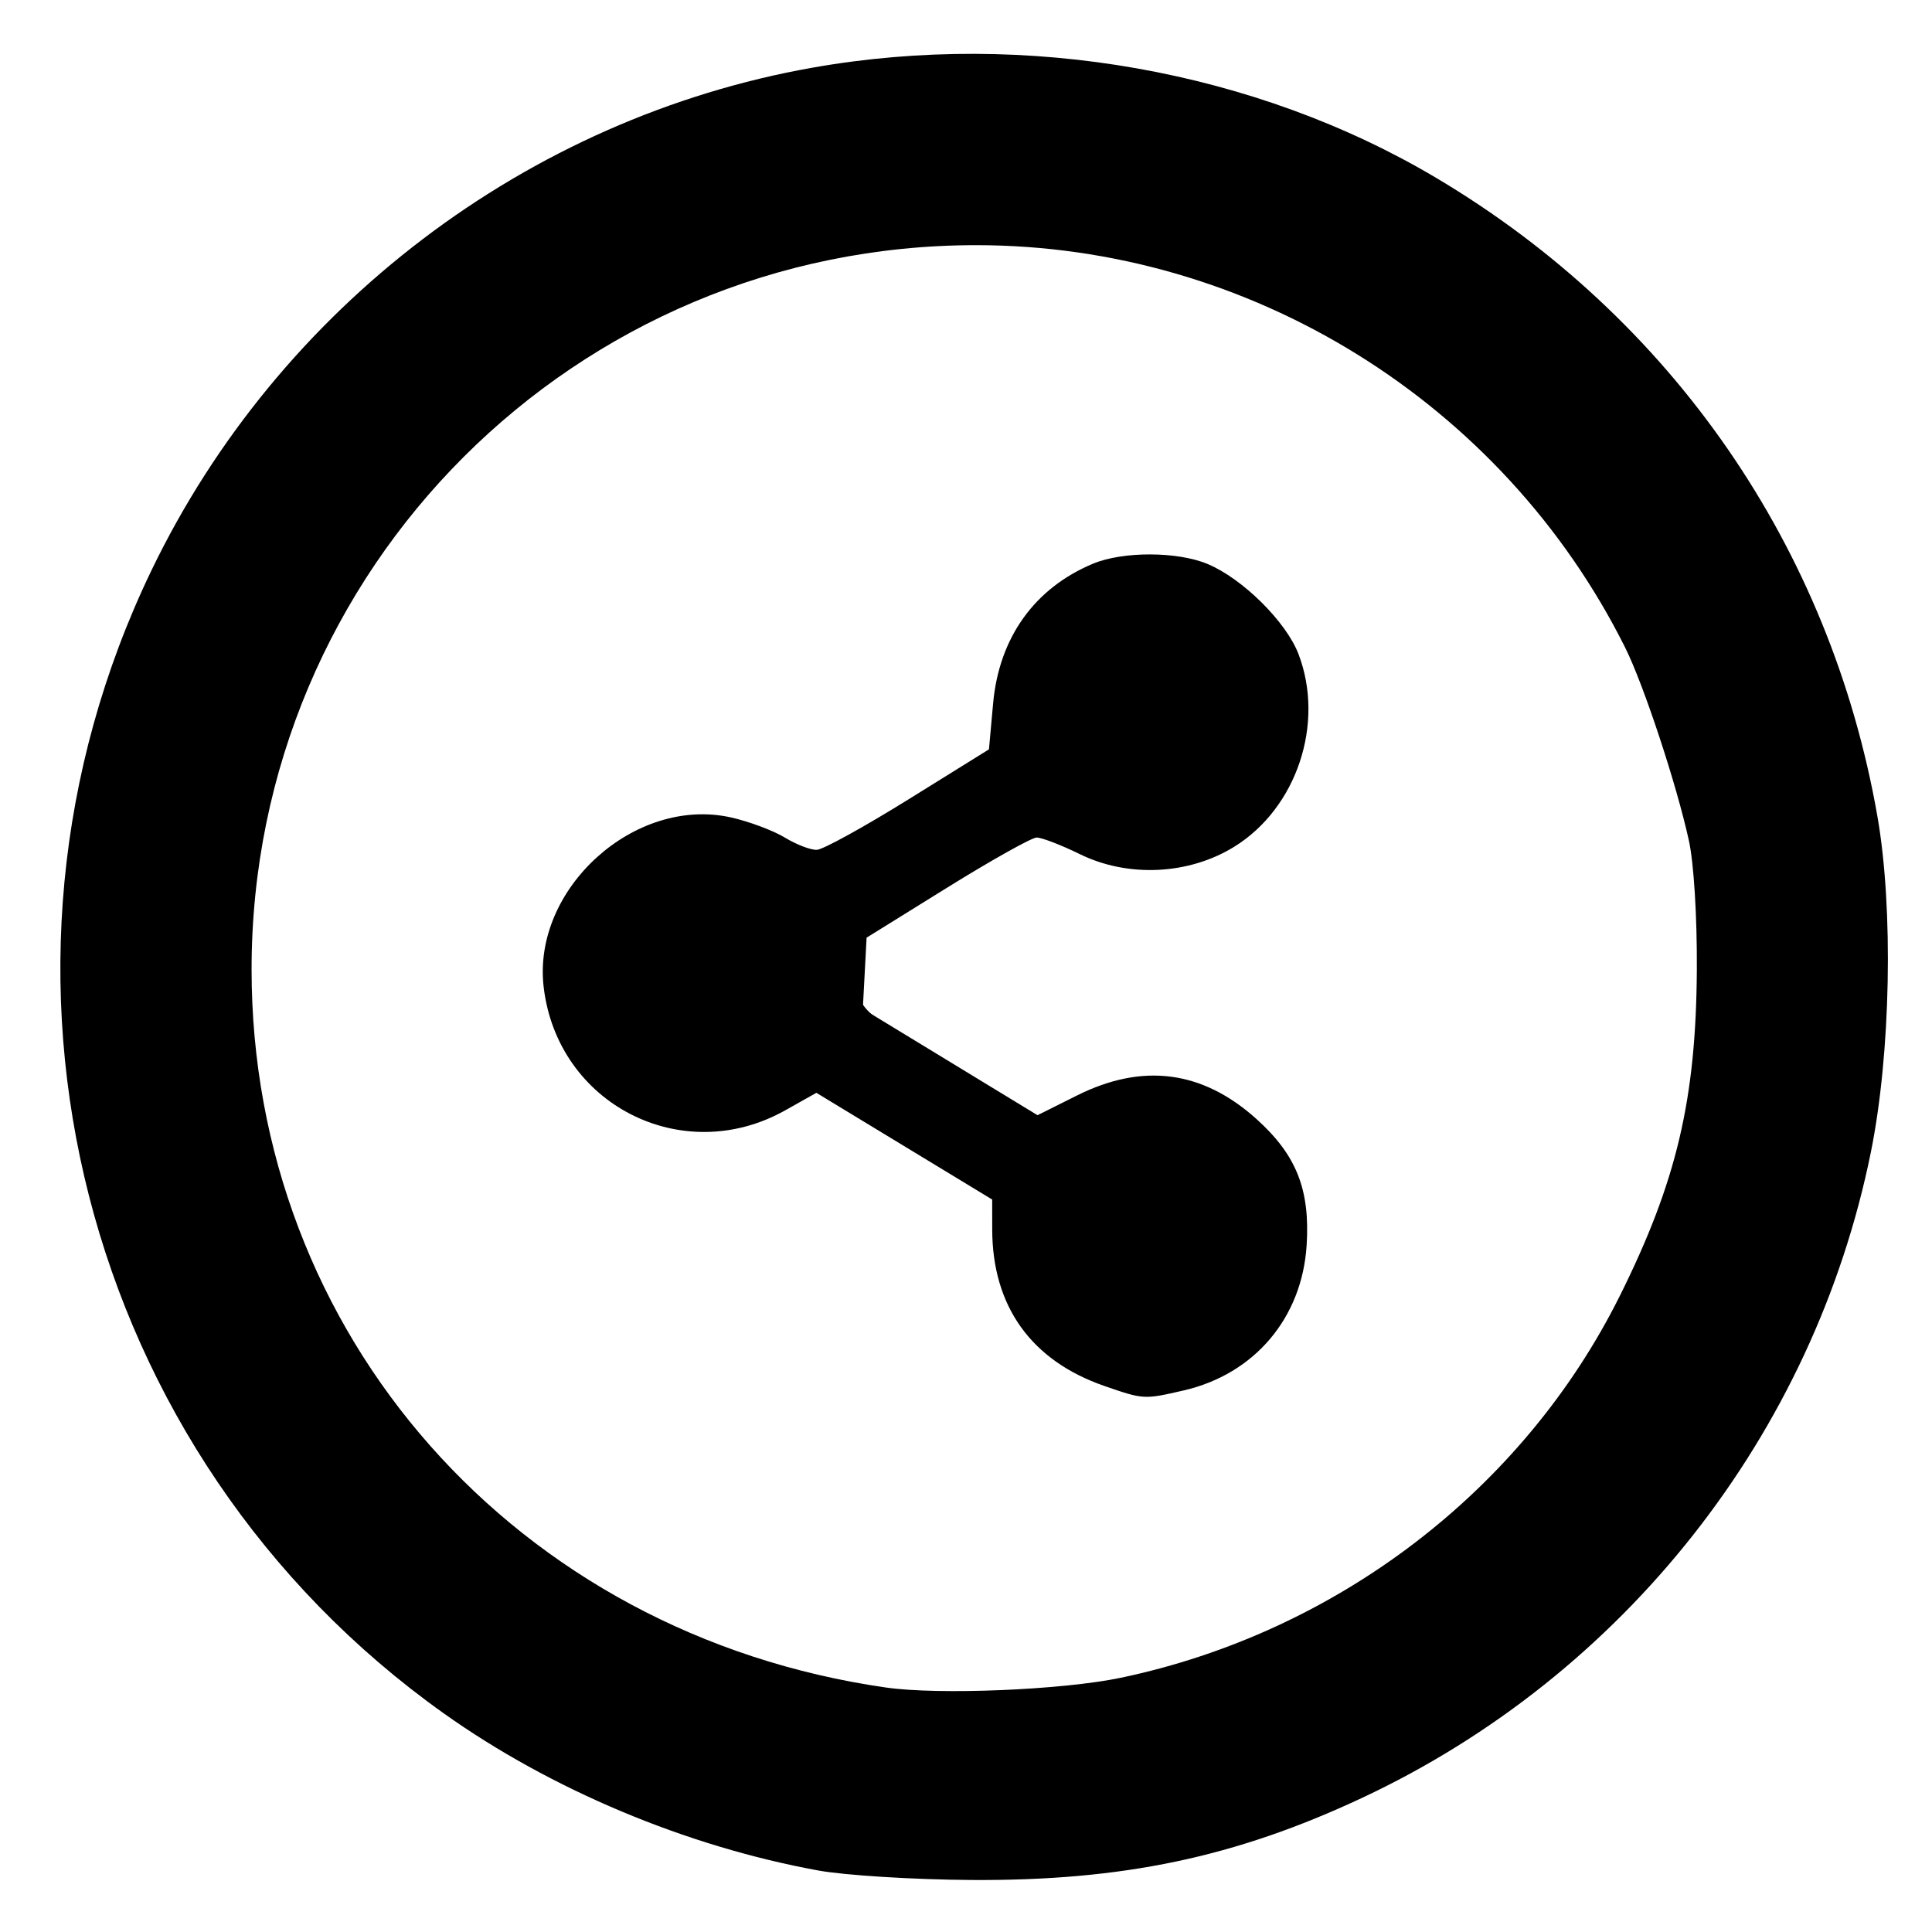
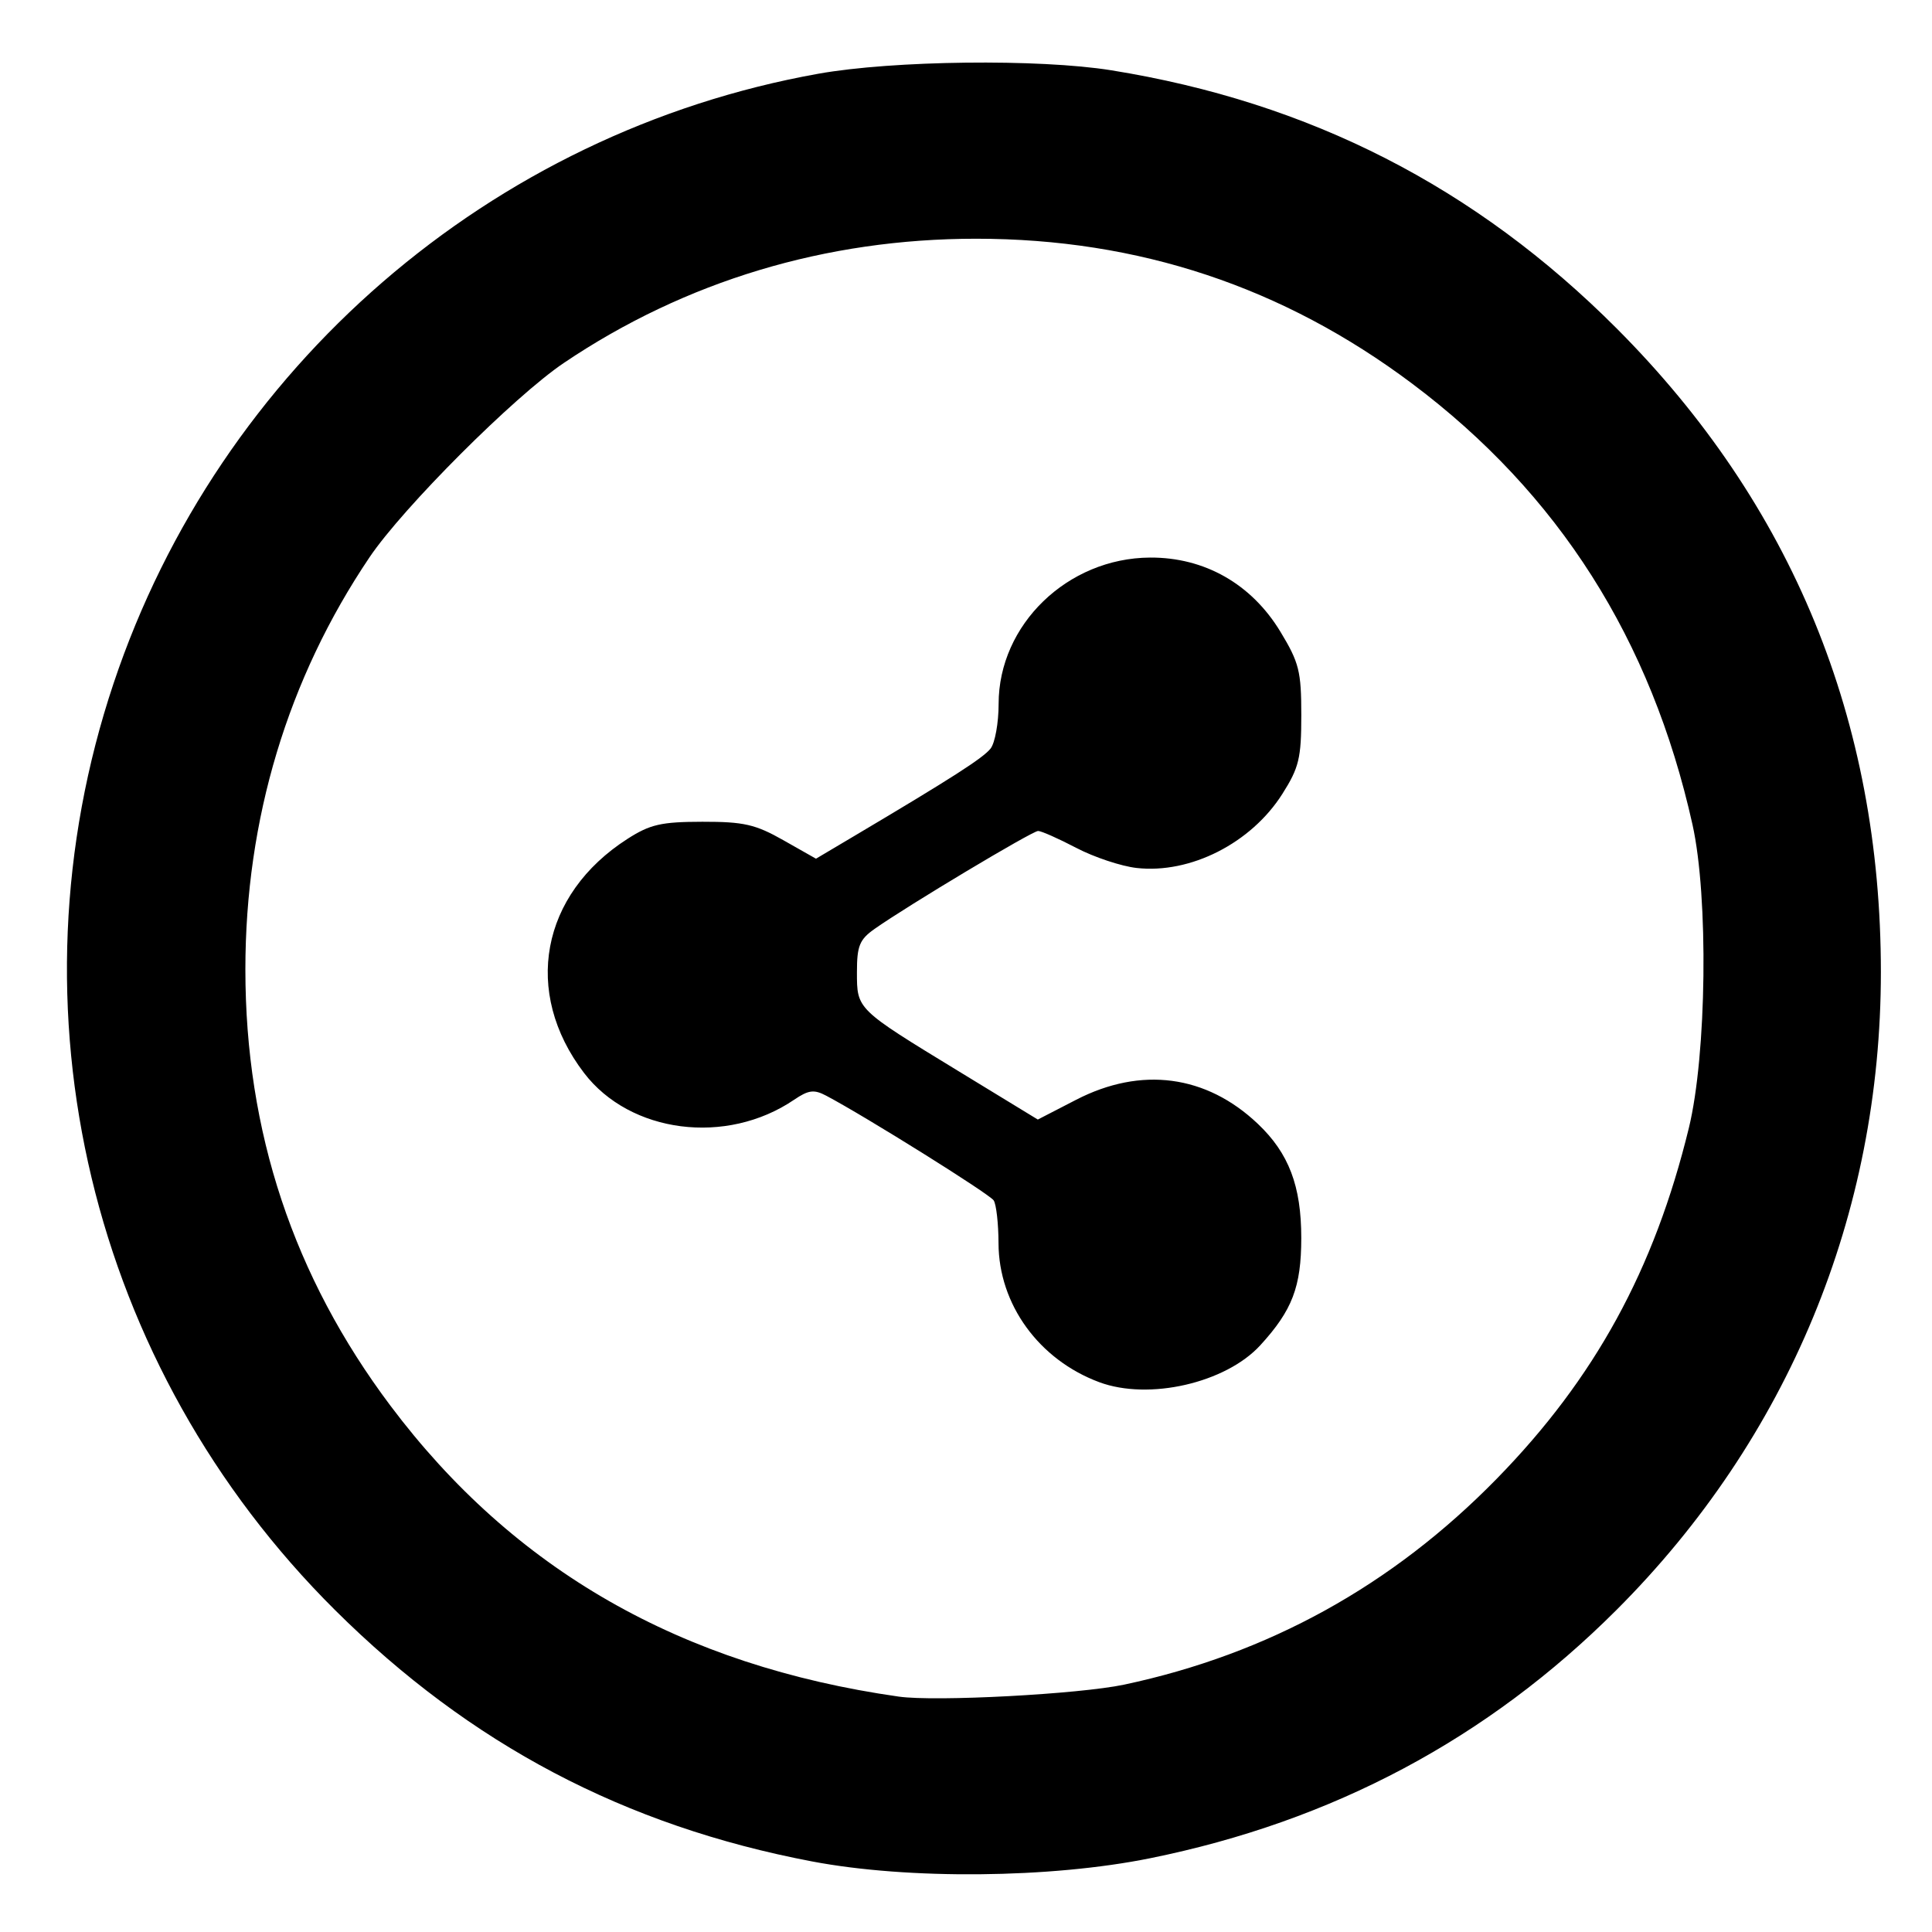
<svg xmlns="http://www.w3.org/2000/svg" xmlns:ns1="http://sodipodi.sourceforge.net/DTD/sodipodi-0.dtd" xmlns:ns2="http://www.inkscape.org/namespaces/inkscape" version="1.1" id="svg64" width="300" height="300" viewBox="0 0 300 300" ns1:docname="relationships.svg" ns2:version="1.1 (c68e22c387, 2021-05-23)">
  <defs id="defs68" />
  <ns1:namedview pagecolor="#ffffff" bordercolor="#666666" borderopacity="1" objecttolerance="10" gridtolerance="10" guidetolerance="10" ns2:pageopacity="0" ns2:pageshadow="2" ns2:window-width="1366" ns2:window-height="715" id="namedview66" showgrid="false" ns2:zoom="0.96873629" ns2:cx="150.19567" ns2:cy="150.19567" ns2:window-x="-8" ns2:window-y="-8" ns2:window-maximized="1" ns2:current-layer="svg64" ns2:pagecheckerboard="0" />
  <g id="g74" transform="translate(2.065,1.032)" style="fill:#000000">
-     <path style="fill:#000000" d="M 125.018,289.42 C 104.496,285.679 83.494,276.867 66.82,265.002 10.534,224.95 -8.635,149.918 21.471,87.5 41.166,46.669 79.814,17.296 124.143,9.468 c 33.158,-5.855 68.782,0.454 96.858,17.155 36.569,21.753 61.153,57.346 68.459,99.115 2.51,14.351 2.071,36.883 -1.017,52.136 -8.869,43.815 -38.327,81.205 -78.991,100.261 -19.708,9.236 -37.227,12.914 -60.754,12.757 -8.91,-0.059 -19.566,-0.722 -23.681,-1.472 z M 172,259.485 c 33.538,-7.048 62.447,-29.167 77.434,-59.247 8.849,-17.76 11.867,-30.54 11.985,-50.739 0.048,-8.175 -0.465,-16.497 -1.233,-20 -1.921,-8.768 -7.033,-24.245 -9.909,-30 C 231.233,61.398 191.928,37.037 149.5,37.037 87.271,37.037 37,87.291 37,149.5 c 0,56.755 41.08,103.259 98.5,111.505 8.245,1.184 27.437,0.385 36.5,-1.519 z m -2.569,-45.303 C 158.069,210.254 152.02,201.813 152.006,189.865 l -0.006,-4.635 -13.649,-8.285 -13.649,-8.285 -4.827,2.714 c -16.003,8.996 -35.419,-0.935 -37.526,-19.193 -1.758,-15.236 14.165,-29.623 29.09,-26.283 2.803,0.627 6.562,2.032 8.353,3.121 1.791,1.089 4.033,1.95 4.982,1.913 0.949,-0.037 7.351,-3.563 14.226,-7.836 l 12.5,-7.769 0.644,-7.125 c 0.924,-10.219 6.418,-17.904 15.515,-21.705 4.634,-1.936 13.097,-1.915 17.786,0.044 5.436,2.271 12.207,8.981 14.121,13.994 4.114,10.772 -0.268,23.912 -9.974,29.913 -7.057,4.363 -16.478,4.821 -23.951,1.165 -2.938,-1.437 -5.972,-2.603 -6.742,-2.591 -0.77,0.012 -7.025,3.515 -13.9,7.784 l -12.5,7.762 -0.294,5.525 -0.294,5.525 13.565,8.259 13.565,8.259 6.138,-3.067 c 10.197,-5.095 19.475,-3.88 27.849,3.649 6.212,5.585 8.351,10.969 7.799,19.634 -0.718,11.274 -8.098,19.983 -19.083,22.519 -6.167,1.423 -6.218,1.421 -12.315,-0.687 z" id="path88" ns2:connector-curvature="0" />
    <path style="fill:#000000" d="M 124,288.005 C 94.946,282.478 70.94,269.828 49.98,249 11.903,211.163 -1.359,155.676 15.577,105.062 32.004,55.971 74.154,19.514 125,10.418 c 11.576,-2.071 34.285,-2.338 45.5,-0.535 30.798,4.951 56.563,18.117 78.5,40.112 27.222,27.294 40.988,60.832 40.997,99.88 0.008,37.644 -14.406,72.437 -41.046,99.077 -20.003,20.003 -44.082,32.824 -72.426,38.563 -15.462,3.131 -37.56,3.337 -52.525,0.49 z m 48.5,-27.449 c 22.397,-4.762 41.63,-15.39 57.839,-31.96 15.222,-15.561 24.471,-32.444 29.839,-54.469 C 262.955,162.736 263.248,138.251 260.742,127 254.335,98.236 239.947,75.601 217.234,58.554 197.184,43.506 174.715,36.037 149.5,36.037 c -23.325,0 -45.16,6.578 -64,19.28 C 77.773,60.526 60.526,77.773 55.317,85.5 c -12.702,18.84 -19.28,40.675 -19.28,64 0,25.215 7.469,47.684 22.518,67.734 19.142,25.506 45.121,40.374 78.946,45.183 5.697,0.81 28.022,-0.377 35,-1.861 z m -3.873,-46.963 c -9.38,-3.491 -15.616,-12.094 -15.643,-21.577 -0.008,-3.034 -0.346,-6.026 -0.75,-6.649 -0.646,-0.996 -19.891,-13.028 -26.011,-16.262 -1.89,-0.999 -2.738,-0.889 -5,0.645 -10.498,7.123 -25.442,5.208 -32.602,-4.179 -9.554,-12.525 -6.731,-27.706 6.759,-36.349 3.509,-2.248 5.232,-2.641 11.62,-2.651 6.428,-0.009 8.225,0.4 12.571,2.862 l 5.071,2.873 5.929,-3.518 c 15.185,-9.011 20.021,-12.113 21.179,-13.582 0.688,-0.873 1.25,-3.994 1.25,-6.936 0,-12.303 10.695,-22.644 23.5,-22.722 8.466,-0.052 15.758,4.09 20.25,11.502 2.911,4.803 3.25,6.155 3.25,12.961 0,6.694 -0.351,8.151 -2.947,12.245 -4.846,7.641 -14.279,12.431 -22.628,11.49 -2.386,-0.269 -6.599,-1.671 -9.363,-3.117 C 162.298,129.183 159.63,128 159.133,128 c -0.906,0 -20.227,11.569 -25.383,15.2 -2.346,1.652 -2.75,2.638 -2.75,6.713 0,5.805 -0.116,5.692 15.793,15.398 l 12.293,7.5 5.956,-3.072 c 10.089,-5.203 20.194,-3.866 28.208,3.735 4.814,4.566 6.75,9.655 6.746,17.737 -0.004,7.58 -1.388,11.206 -6.351,16.637 -5.366,5.872 -17.308,8.615 -25.018,5.745 z" id="path86" ns2:connector-curvature="0" />
-     <path style="fill:#000000" d="M 124,288.005 C 94.946,282.478 70.94,269.828 49.98,249 11.903,211.163 -1.359,155.676 15.577,105.062 32.004,55.971 74.154,19.514 125,10.418 c 11.576,-2.071 34.285,-2.338 45.5,-0.535 30.798,4.951 56.563,18.117 78.5,40.112 27.222,27.294 40.988,60.832 40.997,99.88 0.008,37.644 -14.406,72.437 -41.046,99.077 -20.003,20.003 -44.082,32.824 -72.426,38.563 -15.462,3.131 -37.56,3.337 -52.525,0.49 z m 48.5,-27.449 c 22.397,-4.762 41.63,-15.39 57.839,-31.96 15.222,-15.561 24.471,-32.444 29.839,-54.469 C 262.955,162.736 263.248,138.251 260.742,127 254.335,98.236 239.947,75.601 217.234,58.554 197.184,43.506 174.715,36.037 149.5,36.037 c -23.325,0 -45.16,6.578 -64,19.28 C 77.773,60.526 60.526,77.773 55.317,85.5 c -12.702,18.84 -19.28,40.675 -19.28,64 0,25.215 7.469,47.684 22.518,67.734 19.142,25.506 45.121,40.374 78.946,45.183 5.697,0.81 28.022,-0.377 35,-1.861 z M 169.838,212.818 C 165.137,211.566 158.481,205.864 155.966,200.932 154.671,198.394 154,195.072 154,191.195 c 0,-7.064 0.629,-6.42 -16.317,-16.691 l -12.817,-7.768 -6.073,3.132 c -10.748,5.543 -21.676,3.759 -28.937,-4.724 C 83.801,158.071 82.403,149.12 86.084,141 c 3.79,-8.36 10.031,-12.744 19.539,-13.725 4.642,-0.479 6.231,-0.129 11.745,2.585 3.507,1.727 6.787,3.139 7.287,3.139 1.136,0 25.161,-14.524 27.447,-16.592 1.165,-1.055 1.796,-3.599 2.063,-8.324 0.688,-12.177 8.447,-20.146 20.353,-20.904 7.535,-0.48 12.456,0.98 17.127,5.081 5.206,4.571 7.695,10.148 7.695,17.239 0,7.382 -2.577,12.835 -8.436,17.85 -7.593,6.499 -17.214,7.063 -26.711,1.565 C 162.374,127.862 160.229,127 159.427,127 c -1.824,0 -26.477,14.729 -28.177,16.834 -0.688,0.851 -1.25,3.906 -1.25,6.789 0,6.093 -0.853,5.295 17.308,16.199 l 11.808,7.089 5.956,-3.027 c 12.479,-6.342 26.044,-2.336 32.142,9.492 2.598,5.04 2.798,14.386 0.423,19.815 -2.403,5.493 -8.202,10.602 -13.982,12.319 -5.618,1.668 -8.471,1.732 -13.817,0.308 z" id="path84" ns2:connector-curvature="0" />
    <path style="fill:#000000" d="M 122.123,286.955 C 94.275,281.384 71.091,268.947 50.437,248.5 29.987,228.254 17.118,204.168 11.309,175.27 8.843,163 8.885,135.921 11.389,123.5 17.372,93.822 31.258,68.374 52.593,47.99 72.496,28.975 94.376,17.527 121.797,11.78 c 14.021,-2.938 40.055,-3.168 53.473,-0.471 27.83,5.594 52.376,18.451 71.741,37.577 20.058,19.812 32.473,41.691 39.211,69.103 2.989,12.161 3.706,42.986 1.294,55.636 -2.659,13.949 -6.245,24.972 -11.995,36.875 -19.423,40.209 -56.966,68.704 -101.381,76.948 -12.066,2.24 -39.665,1.978 -52.017,-0.493 z M 171.5,261.544 c 44.19,-9.323 77.971,-42.046 89.107,-86.314 6.301,-25.05 2.286,-56.33 -10.145,-79.025 C 239.409,76.028 224.591,60.981 204.491,49.526 167.109,28.223 119.638,30.688 84,55.783 75.66,61.655 61.655,75.66 55.783,84 c -24.254,34.444 -27.413,79.607 -8.185,117 17.873,34.756 49.636,56.565 90.902,62.415 5.508,0.781 25.913,-0.376 33,-1.871 z M 169.838,212.818 C 165.137,211.566 158.481,205.864 155.966,200.932 154.671,198.394 154,195.072 154,191.195 c 0,-7.064 0.629,-6.42 -16.317,-16.691 l -12.817,-7.768 -6.073,3.132 c -10.748,5.543 -21.676,3.759 -28.937,-4.724 -7.756,-9.062 -7.56,-22.39 0.457,-30.991 6.477,-6.948 19.444,-8.695 28.204,-3.8 2.605,1.456 5.257,2.647 5.893,2.647 1.312,0 25.123,-14.266 27.694,-16.592 1.165,-1.055 1.796,-3.599 2.063,-8.324 0.688,-12.177 8.447,-20.146 20.353,-20.904 7.535,-0.48 12.456,0.98 17.127,5.081 C 196.898,96.873 199,101.801 199,109.5 c 0,7.99 -2.172,12.78 -8.096,17.85 -7.593,6.499 -17.214,7.063 -26.711,1.565 C 162.374,127.862 160.229,127 159.427,127 c -1.824,0 -26.477,14.729 -28.177,16.834 -0.688,0.851 -1.25,3.906 -1.25,6.789 0,6.093 -0.853,5.295 17.308,16.199 l 11.808,7.089 5.956,-3.027 c 12.345,-6.273 26.096,-2.315 31.972,9.202 2.397,4.699 2.636,15.042 0.467,20.233 -2.223,5.32 -8.084,10.477 -13.856,12.191 -5.618,1.668 -8.471,1.732 -13.817,0.308 z" id="path82" ns2:connector-curvature="0" />
-     <path style="fill:#000000" d="M 135.5,288.052 C 74.612,282.16 25.202,237.223 12.293,176 9.545,162.965 9.777,133.788 12.731,120.929 20.662,86.408 38.538,58.321 65.5,38.016 88.327,20.825 114.577,11.45 143.149,10.284 c 40.59,-1.656 76.967,12.53 105.192,41.021 28.85,29.122 43.245,68.856 39.707,109.601 -1.623,18.686 -4.978,31.383 -12.675,47.964 -18.312,39.447 -54.853,68.169 -97.903,76.951 -11.498,2.346 -30.395,3.35 -41.97,2.229 z m 35.016,-25.518 c 23.707,-4.943 43.985,-15.834 60.288,-32.379 C 252.957,207.671 264.386,179.982 264.3,149 264.143,92.688 223.591,45.319 167.21,35.59 139.977,30.89 108.765,37.957 84.5,54.317 76.773,59.526 59.526,76.773 54.317,84.5 37.913,108.83 30.877,139.904 35.59,167.21 43.93,215.538 80.749,253.45 128,262.362 c 4.675,0.882 9.85,1.799 11.5,2.038 5.247,0.761 23.757,-0.353 31.016,-1.866 z M 169.838,212.818 C 165.137,211.566 158.481,205.864 155.966,200.932 154.671,198.394 154,195.072 154,191.195 c 0,-7.064 0.629,-6.42 -16.317,-16.691 l -12.817,-7.768 -6.073,3.132 c -10.748,5.543 -21.676,3.759 -28.937,-4.724 -7.756,-9.062 -7.56,-22.39 0.457,-30.991 3.114,-3.341 9.55,-6.412 12.325,-5.882 1.3,0.248 2.363,0.064 2.363,-0.41 0,-1.146 3.729,-1.109 4.442,0.045 0.308,0.498 1.442,0.675 2.521,0.393 1.096,-0.287 4.019,0.638 6.625,2.094 2.565,1.434 5.184,2.607 5.82,2.607 1.312,0 25.123,-14.266 27.694,-16.592 1.165,-1.055 1.796,-3.599 2.063,-8.324 0.688,-12.177 8.447,-20.146 20.353,-20.904 7.535,-0.48 12.456,0.98 17.127,5.081 5.466,4.799 7.124,9.046 6.927,17.739 -0.2,8.806 -1.732,12.269 -7.676,17.357 -7.584,6.492 -17.21,7.053 -26.703,1.558 C 162.374,127.862 160.229,127 159.427,127 c -1.824,0 -26.477,14.729 -28.177,16.834 -0.688,0.851 -1.25,3.906 -1.25,6.789 0,6.093 -0.853,5.295 17.308,16.199 l 11.808,7.089 5.956,-3.027 c 9.61,-4.883 18.929,-3.98 26.722,2.59 5.286,4.457 6.981,8.867 6.736,17.526 -0.255,9.018 -1.238,11.648 -6.125,16.395 -5.759,5.593 -14.259,7.635 -22.566,5.423 z" id="path80" ns2:connector-curvature="0" />
-     <path style="fill:#000000" d="M 135.5,288.052 C 74.612,282.16 25.202,237.223 12.293,176 9.545,162.965 9.777,133.788 12.731,120.929 20.662,86.408 38.538,58.321 65.5,38.016 88.327,20.825 114.577,11.45 143.149,10.284 c 40.59,-1.656 76.967,12.53 105.192,41.021 28.85,29.122 43.245,68.856 39.707,109.601 -1.623,18.686 -4.978,31.383 -12.675,47.964 -18.312,39.447 -54.853,68.169 -97.903,76.951 -11.498,2.346 -30.395,3.35 -41.97,2.229 z m 35.016,-25.518 c 23.707,-4.943 43.985,-15.834 60.288,-32.379 C 252.957,207.671 264.386,179.982 264.3,149 264.143,92.688 223.591,45.319 167.21,35.59 139.977,30.89 108.765,37.957 84.5,54.317 76.773,59.526 59.526,76.773 54.317,84.5 37.913,108.83 30.877,139.904 35.59,167.21 43.93,215.538 80.749,253.45 128,262.362 c 4.675,0.882 9.85,1.799 11.5,2.038 5.247,0.761 23.757,-0.353 31.016,-1.866 z M 167.5,210.341 c -8.058,-4.241 -12.443,-11.421 -12.478,-20.436 -0.016,-4.077 -0.497,-5.997 -1.772,-7.078 C 149.614,179.745 126.17,166 124.55,166 c -0.931,0 -3.61,1.123 -5.952,2.496 C 103.473,177.359 86,167.445 86,150 c 0,-12.558 8.523,-21.237 21,-21.382 4.433,-0.052 6.668,0.582 11.523,3.265 l 6.023,3.329 14.477,-8.719 c 7.963,-4.795 14.808,-9.23 15.212,-9.856 0.404,-0.625 0.742,-3.505 0.75,-6.398 0.036,-12.359 9.589,-22.228 21.515,-22.228 19.131,0 28.583,22.894 15.199,36.817 -6.87,7.146 -17.089,8.292 -26.723,2.996 l -5.777,-3.176 -13.85,8.308 c -7.617,4.569 -14.637,9.198 -15.6,10.287 -2.422,2.739 -2.422,11.849 0,14.004 3.17,2.82 28.208,17.753 29.767,17.753 0.839,0 3.204,-1.077 5.254,-2.394 10.693,-6.867 25.172,-2.946 31.051,8.409 1.946,3.759 2.252,5.58 1.883,11.24 -0.544,8.355 -3.608,13.286 -10.633,17.11 -5.713,3.11 -14.672,3.557 -19.573,0.977 z" id="path78" ns2:connector-curvature="0" />
-     <path style="fill:#000000" d="m 167.5,210.341 c -8.058,-4.241 -12.443,-11.421 -12.478,-20.436 -0.016,-4.077 -0.497,-5.997 -1.772,-7.078 C 149.614,179.745 126.17,166 124.55,166 c -0.931,0 -3.61,1.123 -5.952,2.496 C 103.473,177.359 86,167.445 86,150 c 0,-9.097 3.8,-15.391 11.7,-19.383 1.76,-0.889 4.01,-1.585 5,-1.546 0.99,0.039 -0.225,0.967 -2.7,2.063 -9.071,4.017 -12,8.622 -12,18.866 0,7.752 1.197,10.963 5.661,15.186 3.819,3.613 7.362,4.814 14.209,4.814 4.659,0 6.629,-0.565 10.47,-3 2.602,-1.65 5.32,-3 6.041,-3 0.721,0 3.967,1.707 7.215,3.793 3.248,2.086 9.651,5.995 14.229,8.686 4.578,2.691 8.966,5.809 9.75,6.929 0.792,1.131 1.426,4.354 1.426,7.249 0,6.33 1.268,9.935 4.814,13.682 4.18,4.418 7.452,5.661 14.887,5.657 9.665,-0.005 15.743,-3.971 18.388,-11.996 1.649,-5.004 3.295,-6.363 2.423,-2 -1.834,9.179 -10.911,16.03 -21.147,15.96 -3.335,-0.023 -7.159,-0.721 -8.865,-1.619 z M 196.568,186.5 c -1.661,-4.993 -4.365,-9.076 -7.877,-11.892 -3.496,-2.803 -4.442,-3.057 -11.5,-3.081 -6.704,-0.023 -8.349,0.35 -12.822,2.91 l -5.131,2.936 -7.369,-4.385 c -14.245,-8.477 -23.78,-14.954 -24.789,-16.839 -1.003,-1.873 -1.189,-6.509 -0.438,-10.872 0.375,-2.179 8.217,-7.829 22.858,-16.471 10.944,-6.459 10.052,-6.291 15.221,-2.868 2.542,1.684 5.107,3.091 5.701,3.128 6.823,0.418 12.812,-0.135 15.283,-1.413 4.106,-2.123 9.254,-8.196 9.966,-11.756 0.576,-2.878 2.329,-5.079 2.329,-2.924 0,2.507 -3.321,8.755 -6.301,11.855 -6.87,7.146 -17.089,8.292 -26.723,2.996 l -5.777,-3.176 -13.85,8.308 c -7.617,4.569 -14.637,9.198 -15.6,10.287 -2.422,2.739 -2.422,11.849 0,14.004 3.17,2.82 28.208,17.753 29.767,17.753 0.839,0 3.204,-1.077 5.254,-2.394 7.459,-4.79 17.592,-4.469 24.567,0.779 4.218,3.173 9.247,11.486 8.371,13.838 -0.307,0.823 -0.713,0.566 -1.142,-0.722 z M 116.5,132.482 c -7.459,-4.298 -5.342,-4.63 2.396,-0.376 l 5.649,3.106 14.477,-8.719 c 7.963,-4.795 14.808,-9.23 15.212,-9.856 0.404,-0.625 0.742,-3.505 0.75,-6.398 0.055,-18.931 21.723,-29.215 35.7,-16.943 3.405,2.99 7.244,9.576 7.294,12.513 0.04,2.352 -1.705,0.306 -2.307,-2.706 -0.762,-3.81 -6.252,-10.03 -10.373,-11.752 -3.865,-1.615 -13.057,-1.771 -16.983,-0.287 -6.881,2.6 -11.291,9.713 -11.351,18.309 -0.019,2.82 -0.587,6.119 -1.26,7.331 -1.367,2.459 -28.974,19.314 -31.558,19.266 -0.906,-0.017 -4.347,-1.586 -7.647,-3.487 z m -10.231,-4.175 c 0.973,-0.254 2.323,-0.237 3,0.037 0.677,0.274 -0.119,0.481 -1.769,0.461 -1.65,-0.02 -2.204,-0.244 -1.231,-0.498 z" id="path76" ns2:connector-curvature="0" />
  </g>
</svg>